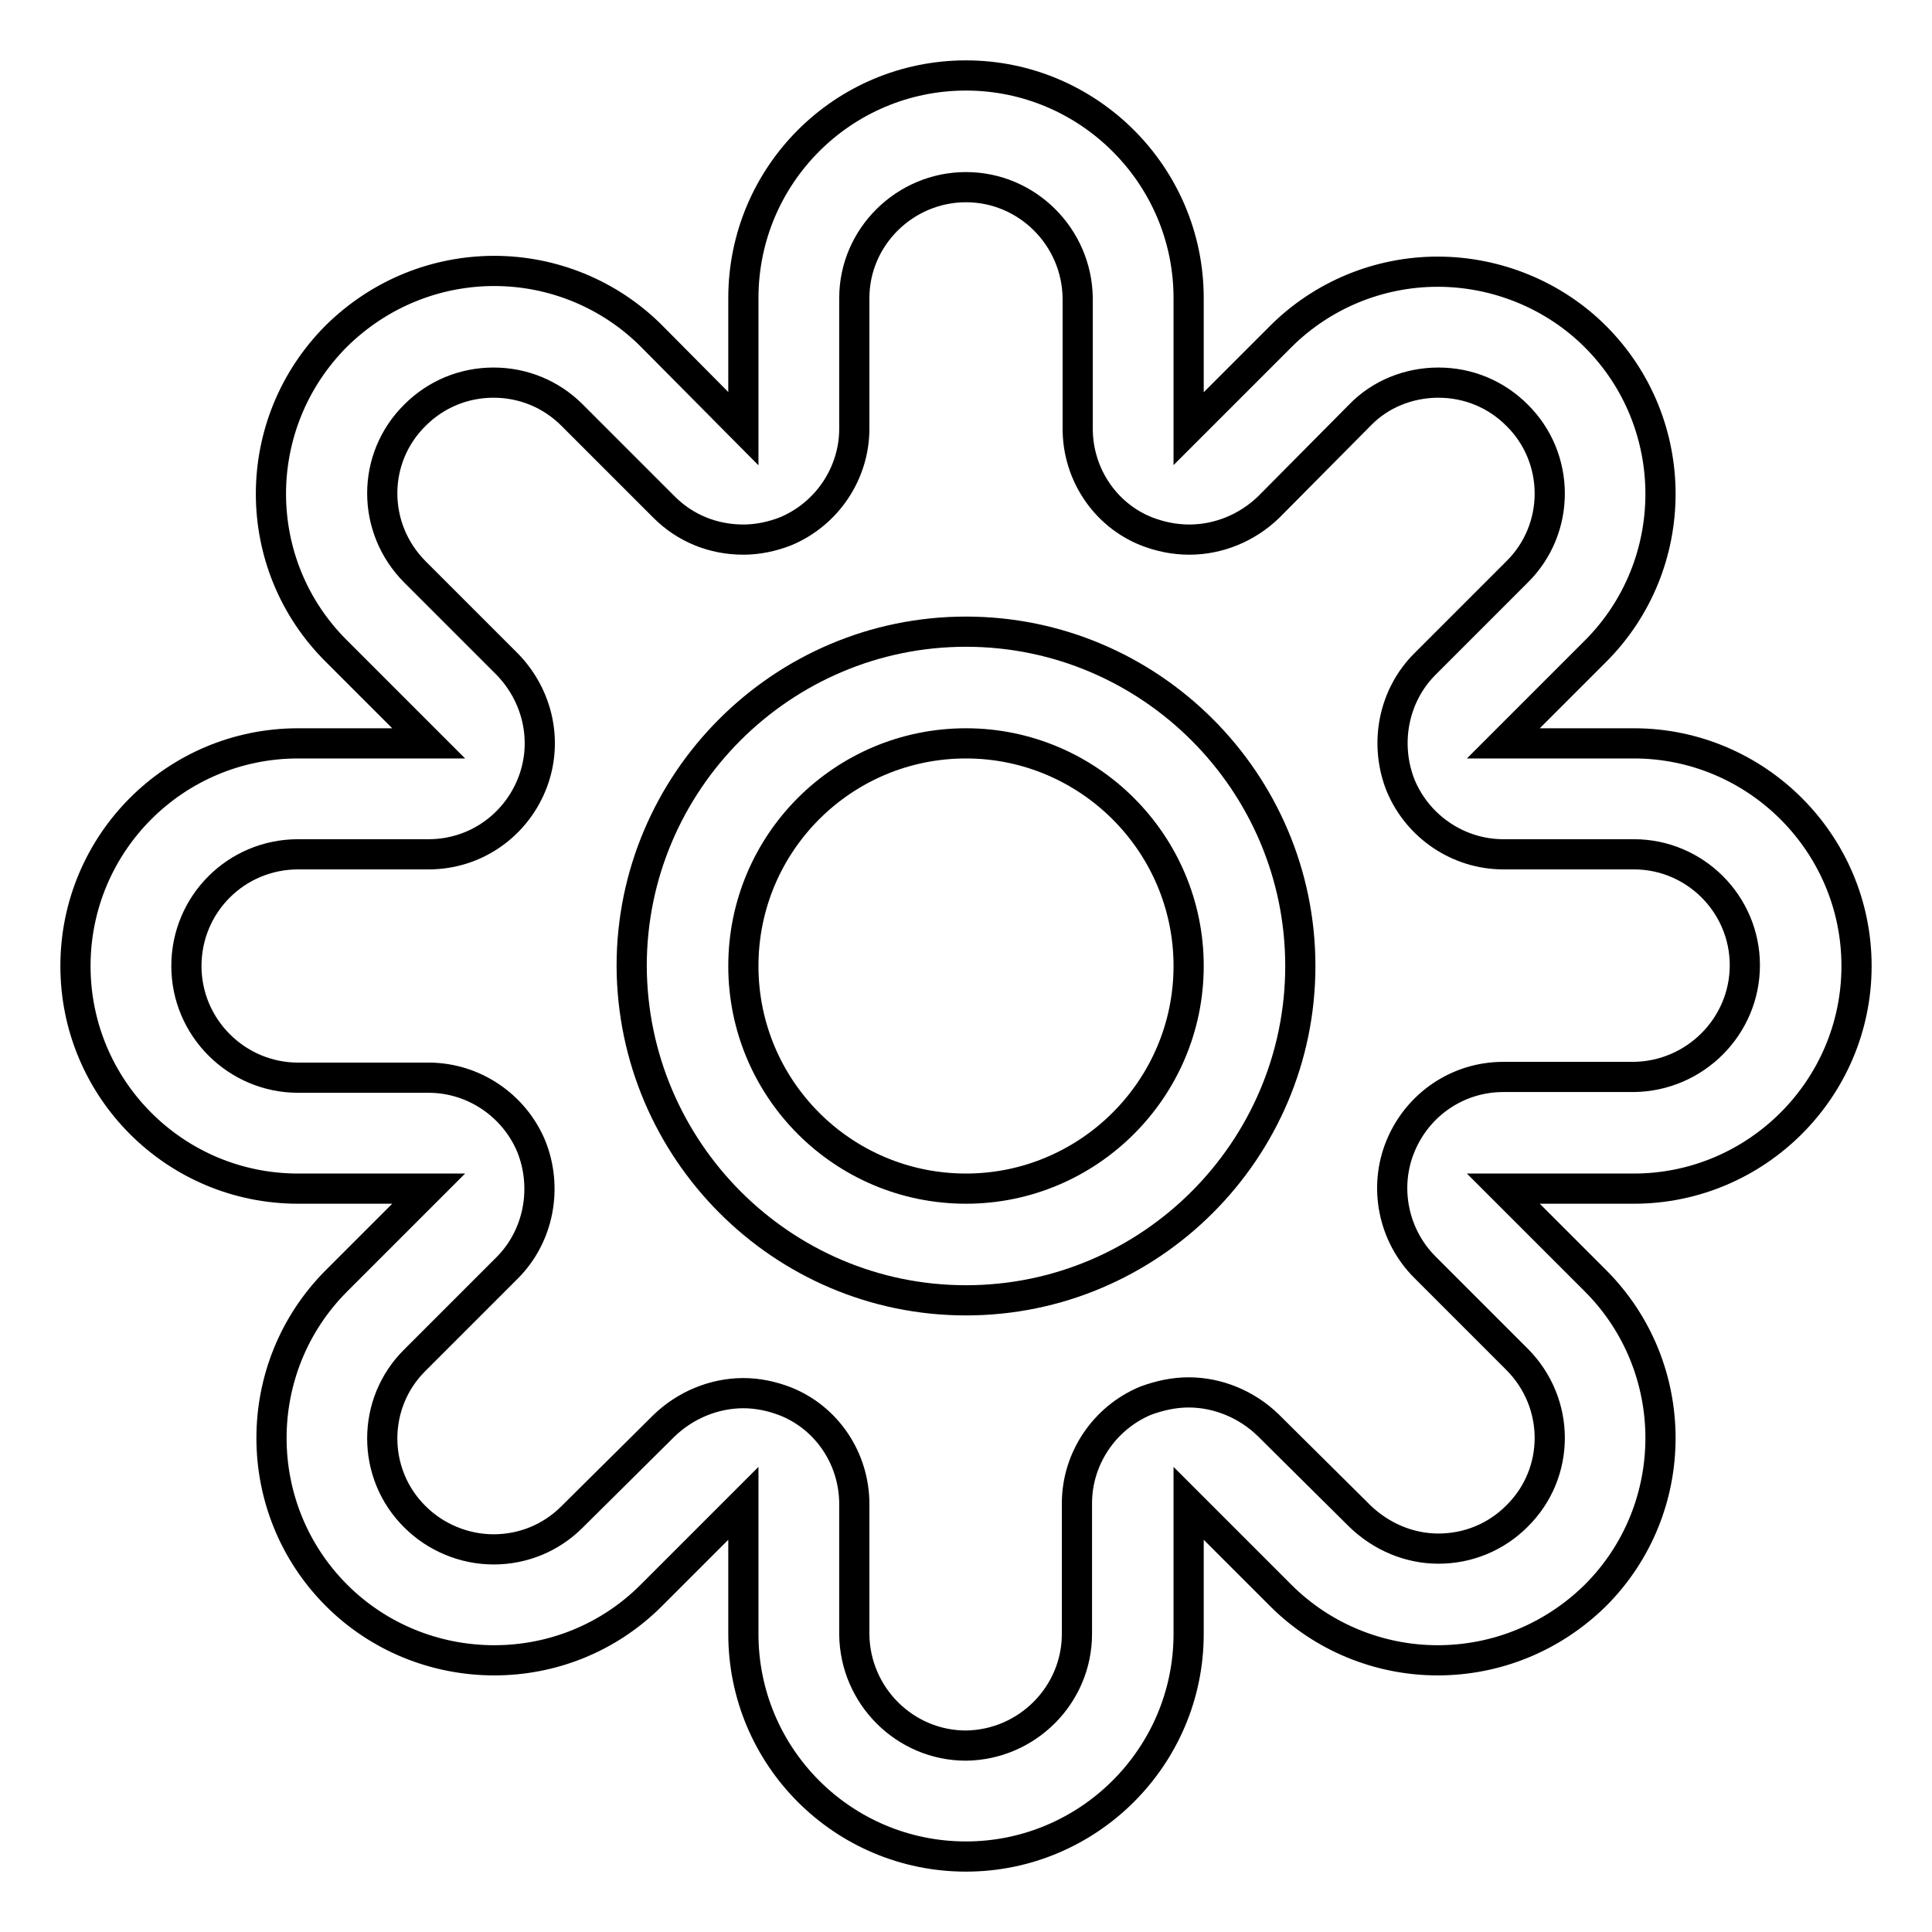
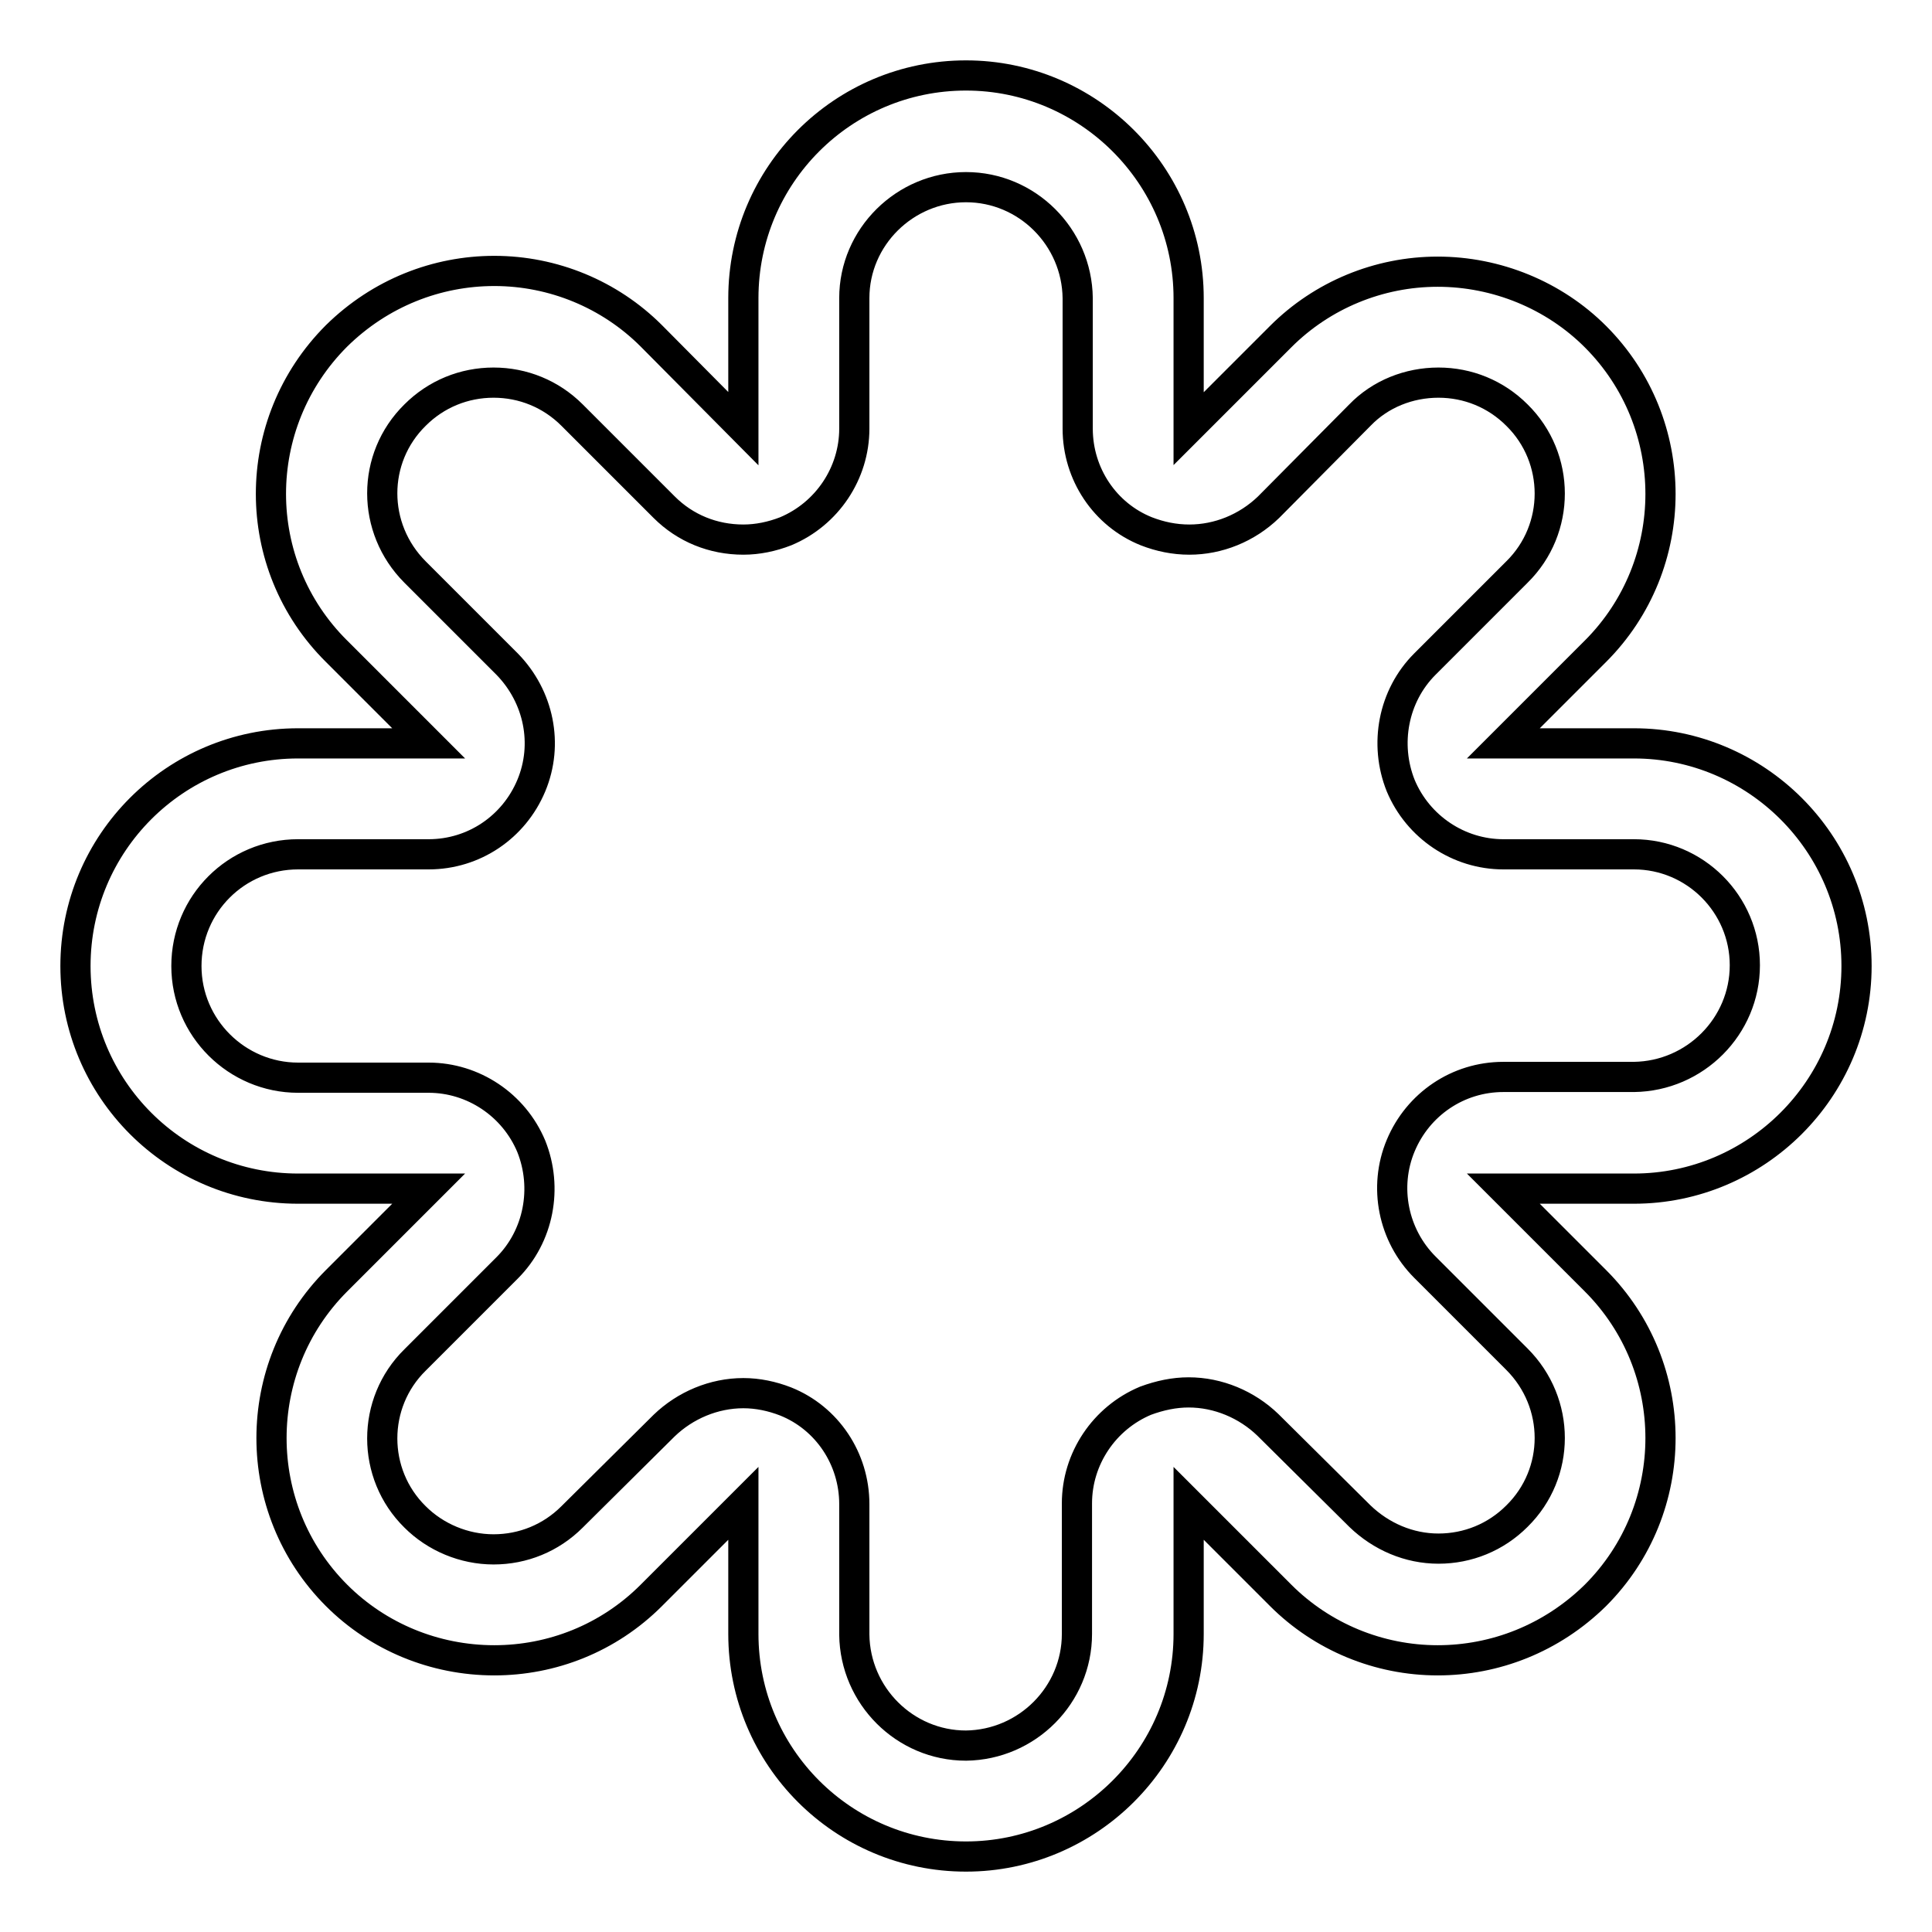
<svg xmlns="http://www.w3.org/2000/svg" version="1.1" x="0px" y="0px" viewBox="0 0 256 256" enable-background="new 0 0 256 256" xml:space="preserve">
  <g>
    <path stroke-width="4" fill-opacity="0" stroke="#000000" d="M128,24.8c8.1,0,14.7,6.6,14.8,14.7c0,0,0,0,0,0v17.3c0,6,3.6,11.4,9.1,13.6c1.8,0.7,3.7,1.1,5.7,1.1 c3.8,0,7.6-1.5,10.5-4.3L180.2,55c2.7-2.8,6.5-4.3,10.4-4.3c3.9,0,7.6,1.5,10.4,4.3c5.8,5.7,5.8,15.1,0,20.8l-12.2,12.2 c-4.2,4.2-5.4,10.6-3.2,16.1c2.3,5.5,7.7,9.1,13.6,9.1h17.3c8.1,0,14.7,6.6,14.7,14.7c0,0,0,0,0,0c0,8.1-6.6,14.7-14.7,14.8 c0,0,0,0,0,0h-17.3c-6,0-11.3,3.6-13.6,9.1c-2.3,5.5-1,11.9,3.2,16.1l12.2,12.2c5.8,5.8,5.8,15.1,0,20.8c-2.8,2.8-6.5,4.3-10.4,4.3 c-3.9,0-7.6-1.6-10.4-4.3L168,188.8c-2.8-2.7-6.6-4.3-10.5-4.3c-1.9,0-3.8,0.4-5.7,1.1c-5.5,2.3-9.1,7.7-9.1,13.6v17.3 c0,8.1-6.6,14.7-14.7,14.8c0,0,0,0,0,0c-8.1,0-14.7-6.6-14.8-14.7c0,0,0,0,0,0v-17.3c0-6-3.6-11.4-9.1-13.6 c-1.8-0.7-3.7-1.1-5.6-1.1c-3.9,0-7.7,1.6-10.5,4.3L75.8,201c-2.8,2.8-6.5,4.3-10.4,4.3c-3.9,0-7.7-1.6-10.4-4.3 c-5.8-5.7-5.8-15.1,0-20.8l12.2-12.2c4.2-4.2,5.4-10.6,3.2-16.1c-2.3-5.5-7.7-9.1-13.6-9.1H39.5c-8.1,0-14.8-6.6-14.8-14.8 s6.6-14.8,14.8-14.8h17.3c6,0,11.3-3.6,13.6-9.1c2.3-5.5,1-11.8-3.2-16.1L55,75.8c-5.8-5.8-5.8-15.1,0-20.8 c2.8-2.8,6.5-4.3,10.4-4.3c3.9,0,7.6,1.5,10.4,4.3L88,67.2c2.8,2.8,6.5,4.3,10.5,4.3c1.9,0,3.8-0.4,5.6-1.1 c5.5-2.3,9.1-7.7,9.1-13.6V39.5C113.2,31.4,119.9,24.8,128,24.8C128,24.8,128,24.8,128,24.8 M128,10c-16.3,0-29.5,13.2-29.5,29.5 v17.3L86.3,44.5c-5.5-5.5-13-8.6-20.8-8.6c-7.6,0-15.1,2.9-20.9,8.6C33,56.1,33,74.8,44.6,86.3l12.2,12.2H39.5 C23.2,98.5,10,111.7,10,128c0,16.3,13.2,29.5,29.5,29.5h17.3l-12.2,12.2c-11.5,11.5-11.5,30.2,0,41.7c5.5,5.5,13,8.6,20.9,8.6 c7.6,0,15.1-2.9,20.8-8.6l12.2-12.2v17.3c0,16.3,13.2,29.5,29.5,29.5c16.2,0,29.5-13.2,29.5-29.5v-17.3l12.2,12.2 c5.5,5.5,13,8.6,20.8,8.6c7.6,0,15.1-2.9,20.9-8.6c11.5-11.5,11.5-30.2,0-41.7l-12.2-12.2h17.3c16.2,0,29.5-13.2,29.5-29.5 c0-16.3-13.3-29.5-29.5-29.5h-17.3l12.2-12.2c11.5-11.5,11.5-30.2,0-41.7c-5.5-5.5-13.1-8.6-20.9-8.6c-7.8,0-15.3,3.1-20.8,8.6 l-12.2,12.2V39.5C157.5,23.2,144.2,10,128,10z" />
-     <path stroke-width="4" fill-opacity="0" stroke="#000000" d="M128,172.3c24.4,0,44.3-19.9,44.3-44.3c0-24.4-19.9-44.3-44.3-44.3c-24.4,0-44.3,19.9-44.3,44.3 C83.8,152.4,103.6,172.3,128,172.3 M128,157.5c-16.3,0-29.5-13.2-29.5-29.5c0-16.3,13.2-29.5,29.5-29.5c16.2,0,29.5,13.2,29.5,29.5 C157.5,144.3,144.2,157.5,128,157.5z" />
  </g>
</svg>